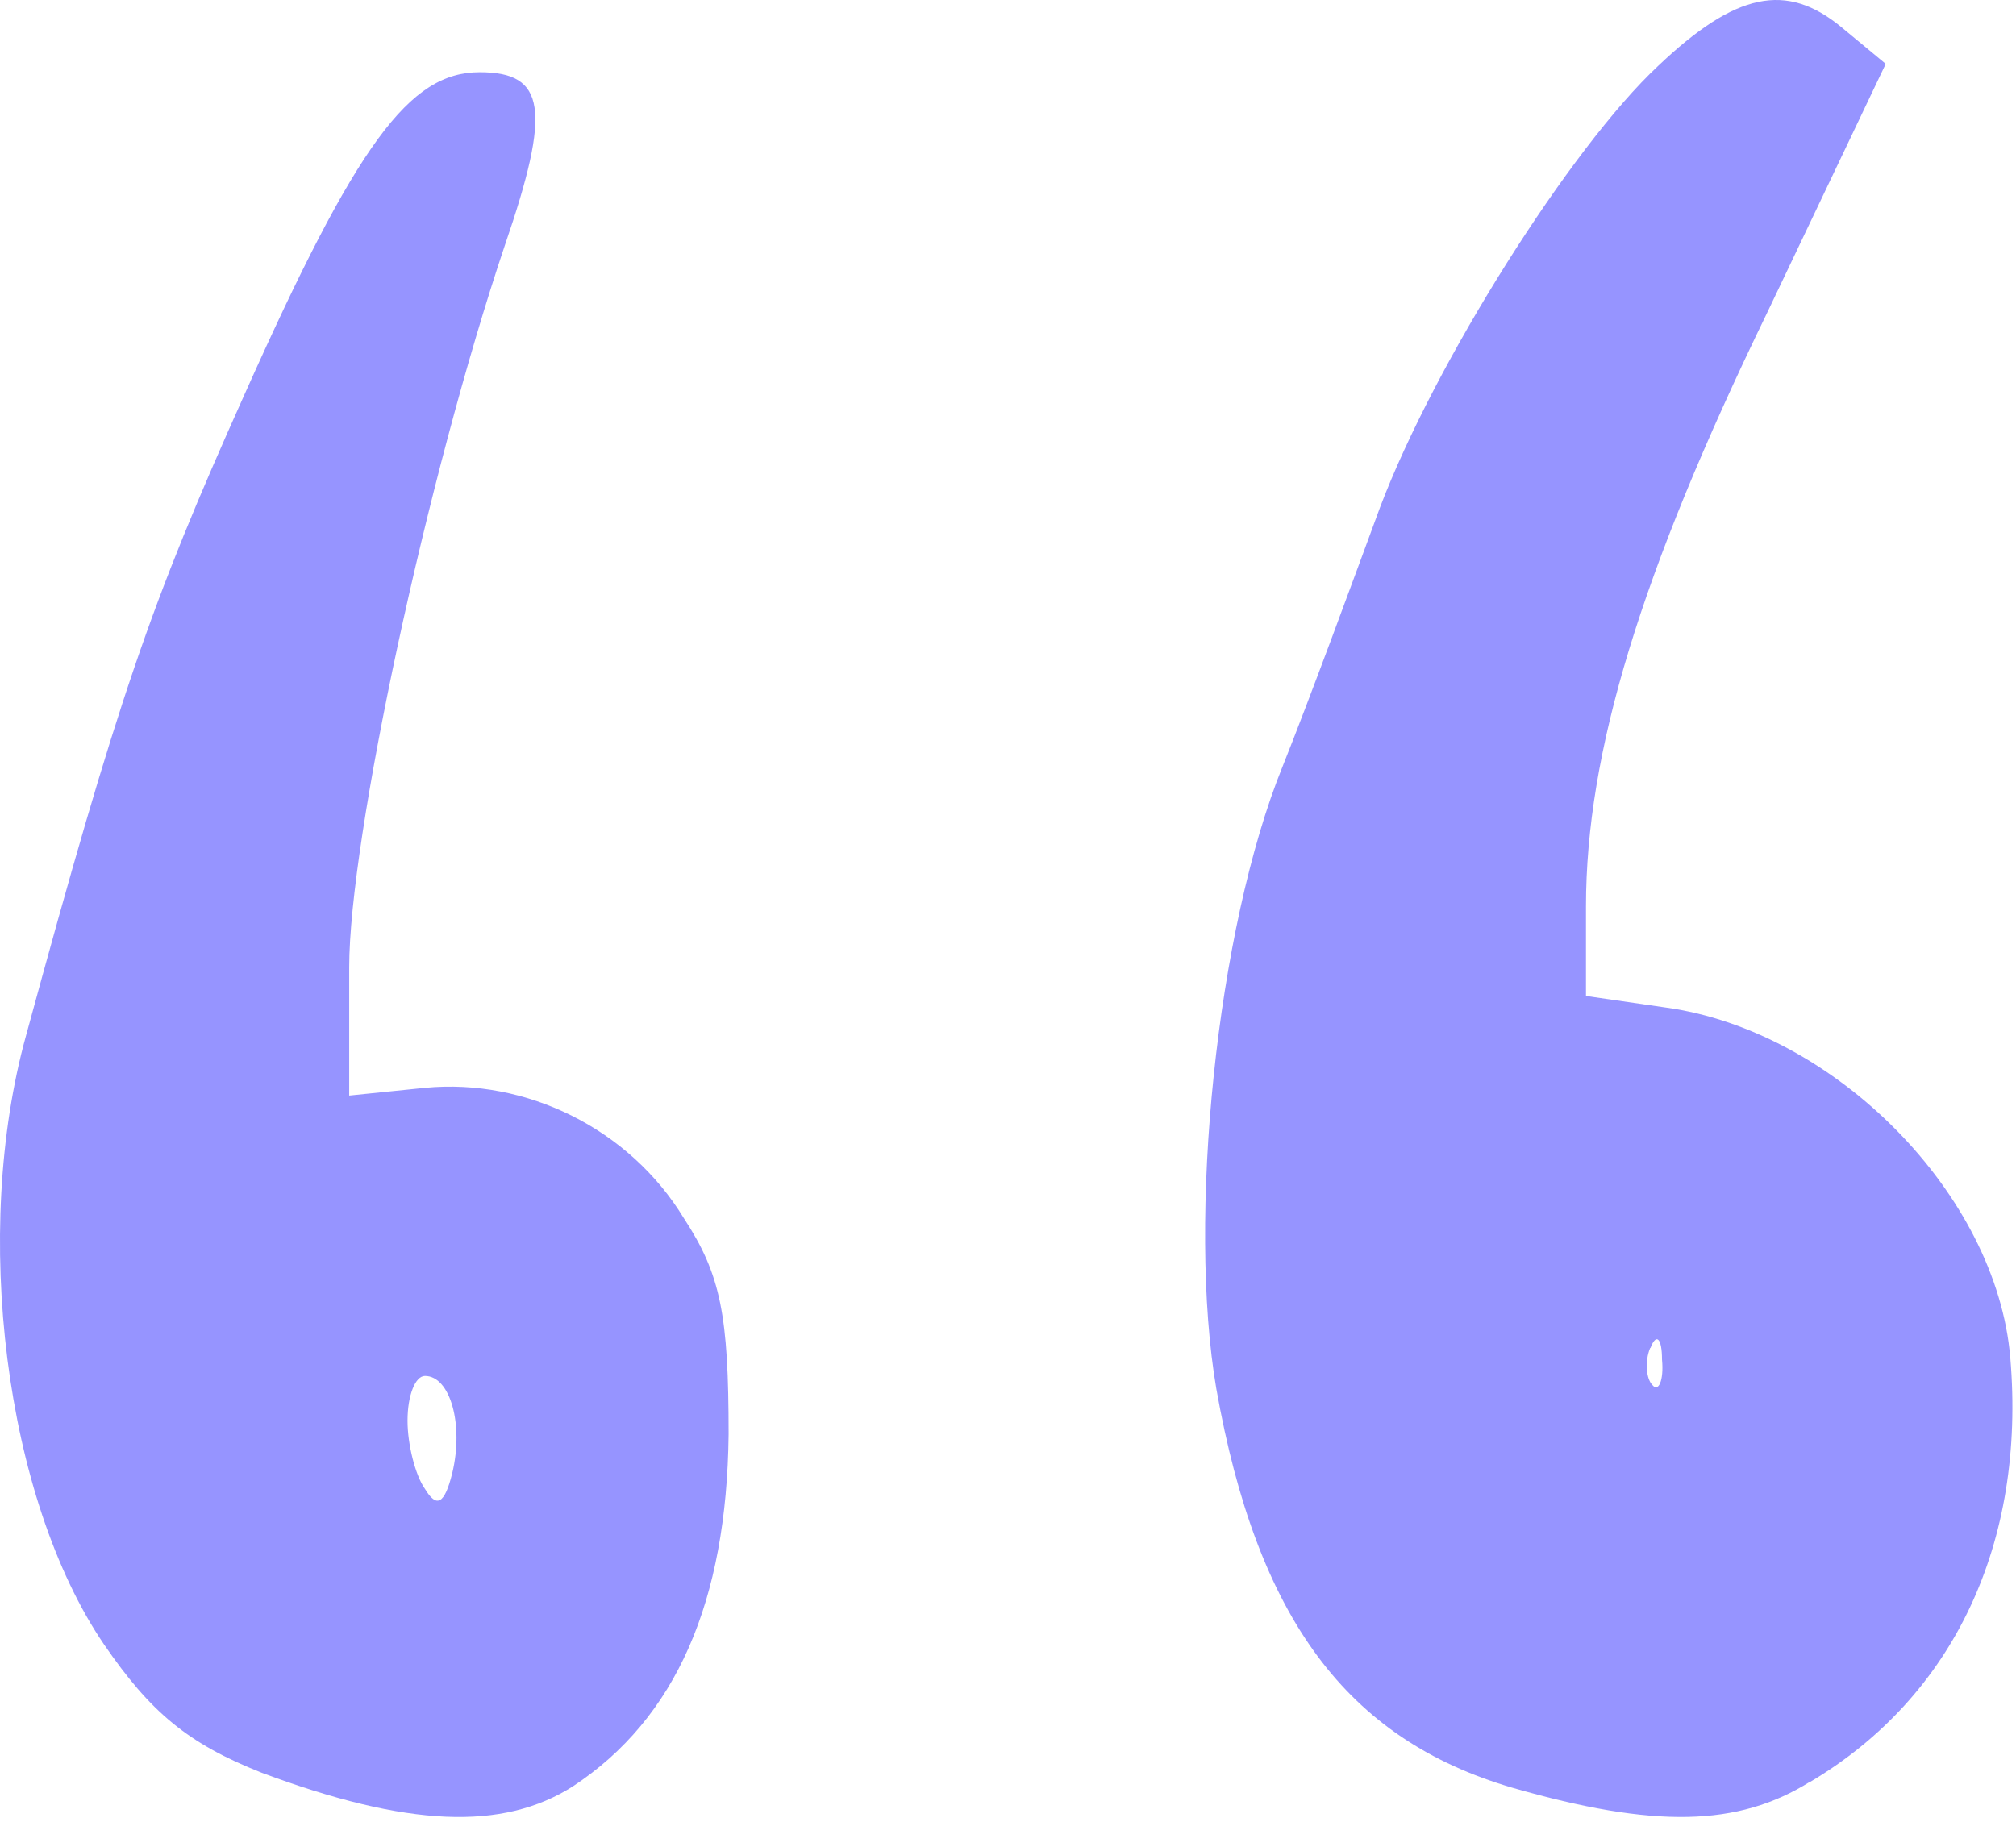
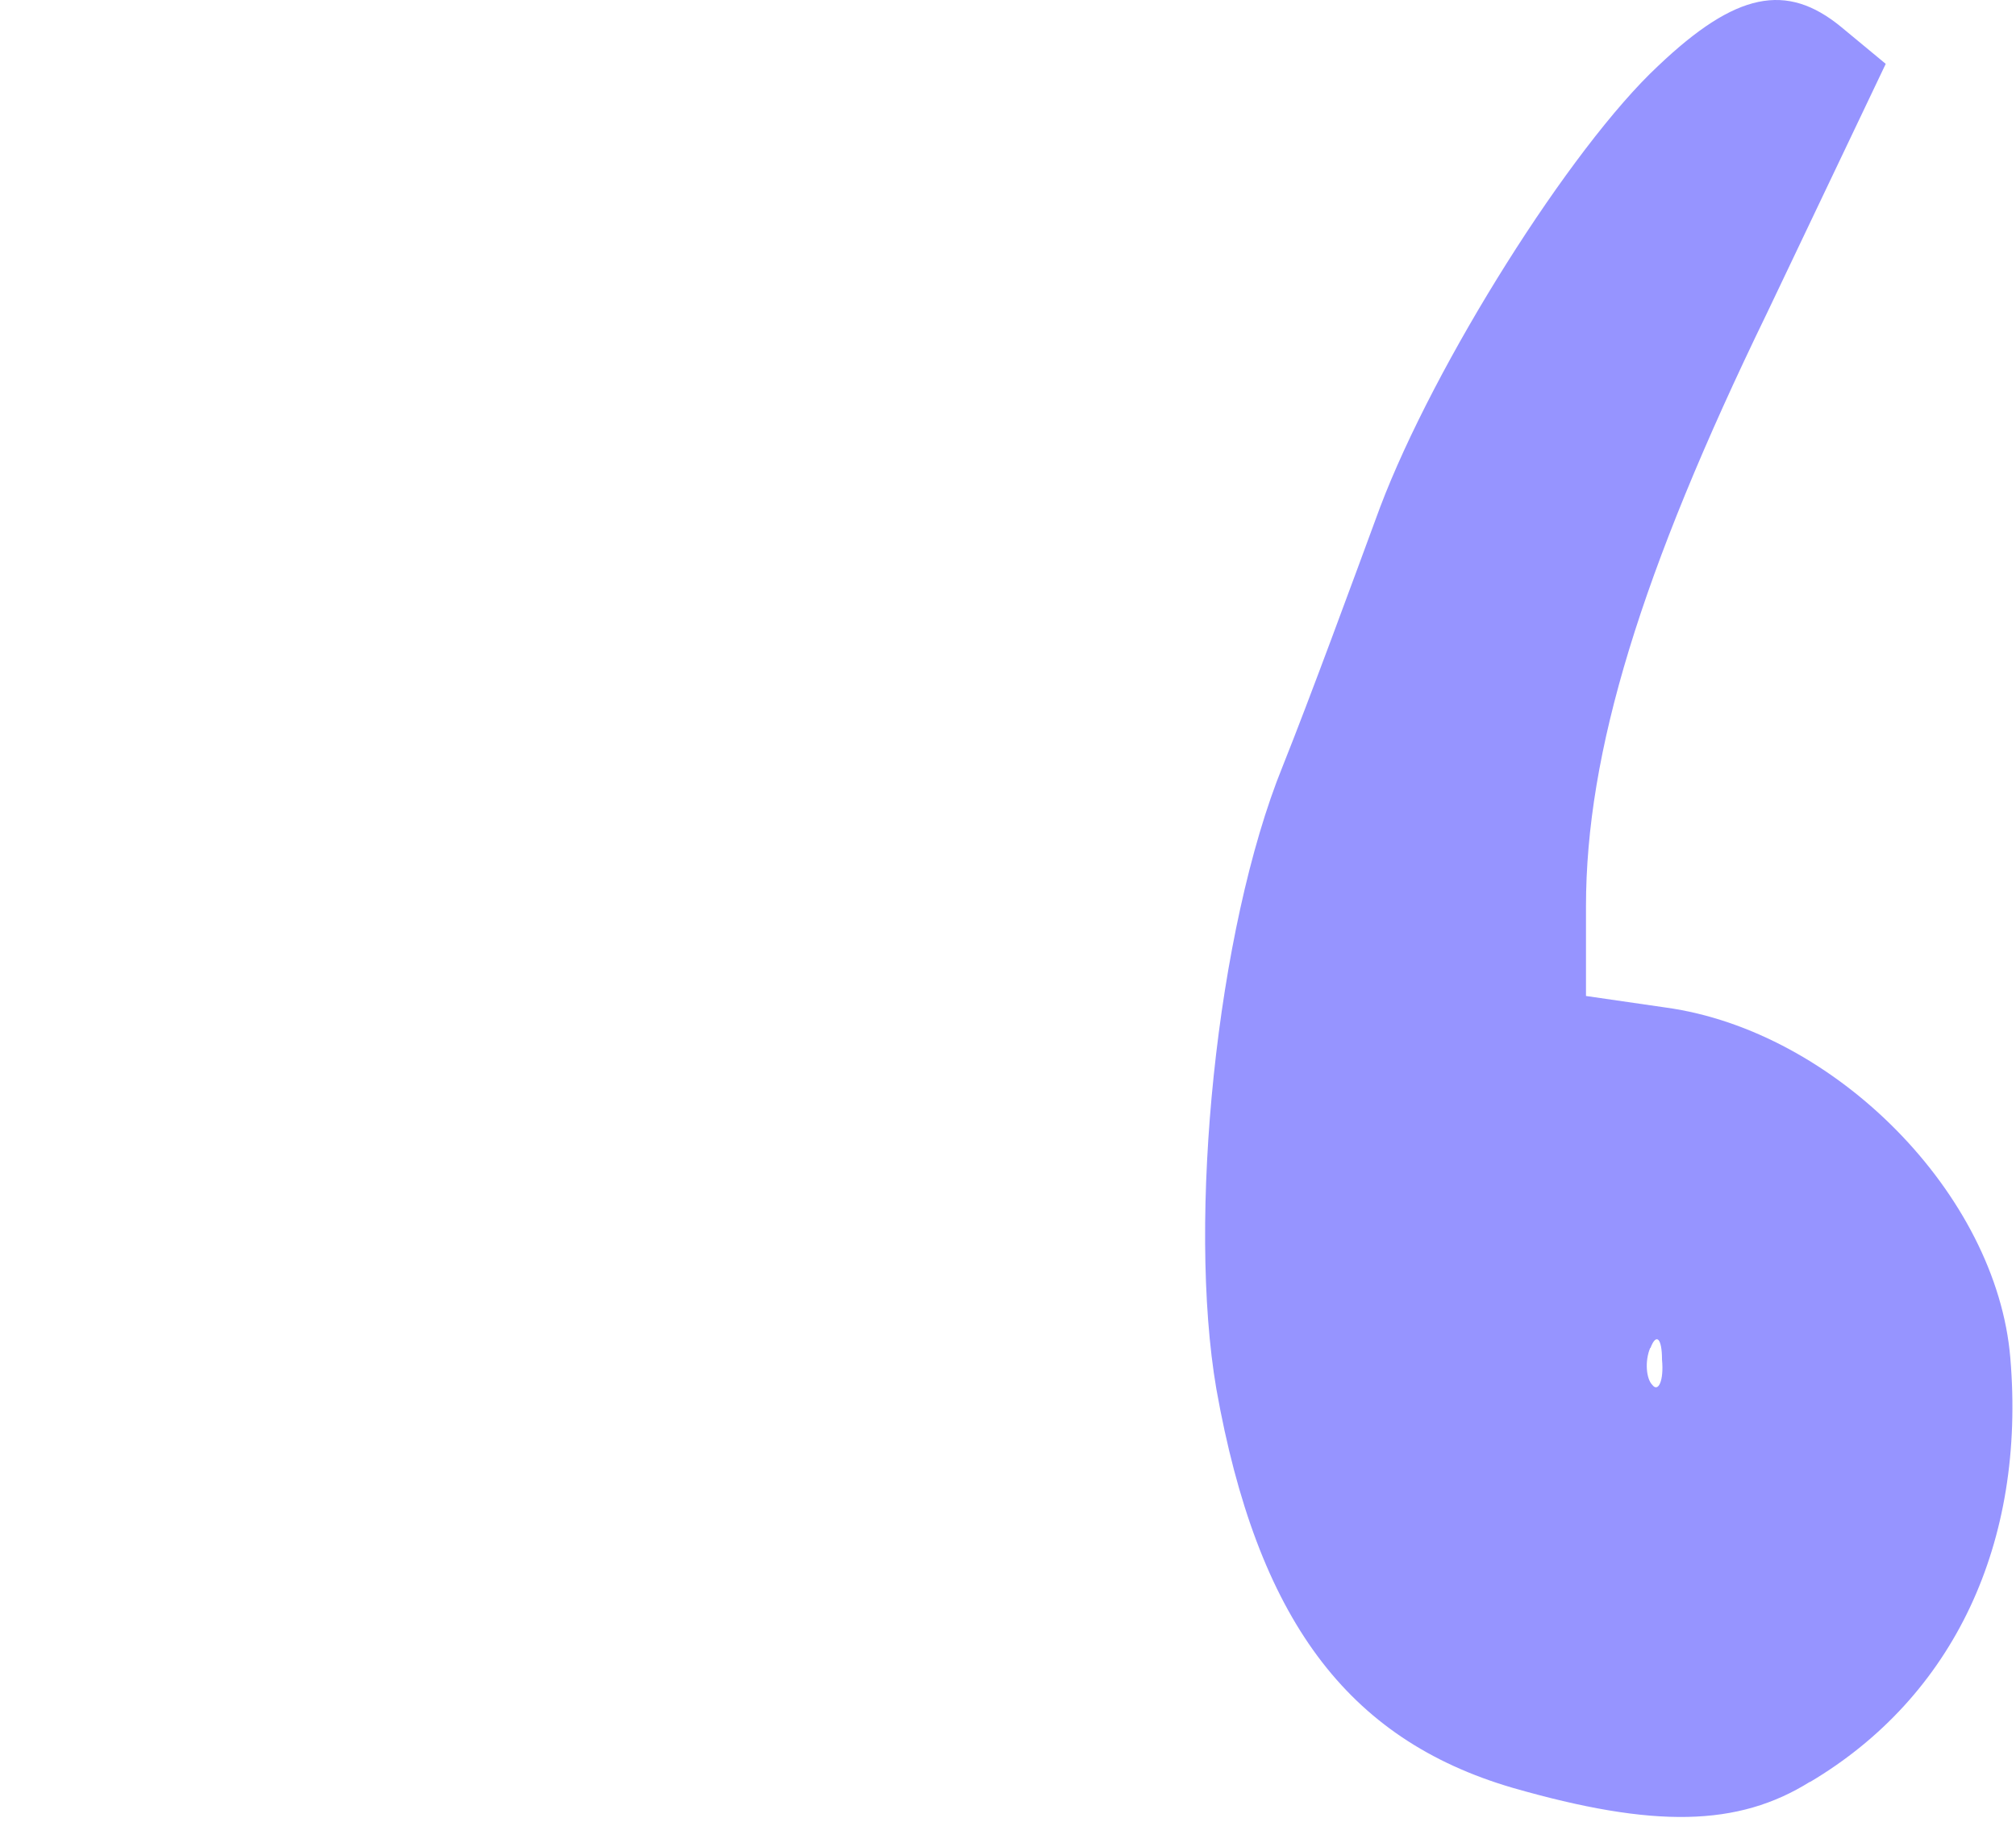
<svg xmlns="http://www.w3.org/2000/svg" width="73" height="66" viewBox="0 0 73 66" fill="none">
  <path fill-rule="evenodd" clip-rule="evenodd" d="M65.539 64.545C70.756 61.447 73.361 55.876 72.794 49.18C72.301 43.264 66.451 37.34 60.321 36.493L57.429 36.074V32.829C57.429 27.258 59.401 20.775 63.986 11.334L68.283 2.313L66.665 0.973C64.693 -0.645 62.86 -0.292 60.042 2.387C56.87 5.344 51.941 13.167 49.969 18.384C48.983 21.063 47.43 25.294 46.444 27.759C44.044 33.675 42.993 44.176 44.044 50.305C45.523 58.62 48.769 62.992 54.759 64.75C59.903 66.229 62.934 66.163 65.539 64.536V64.545ZM59.763 48.826C59.976 48.26 60.182 48.473 60.182 49.245C60.256 50.018 60.042 50.445 59.828 50.157C59.615 49.944 59.549 49.311 59.755 48.818L59.763 48.826Z" fill="#9694FF" />
-   <path fill-rule="evenodd" clip-rule="evenodd" d="M20.746 64.7C24.485 62.235 26.317 58.003 26.383 51.948C26.383 47.651 26.104 46.172 24.764 44.126C22.792 40.88 19.054 39.048 15.389 39.401L12.645 39.681V35.03C12.645 30.379 15.463 17.274 18.281 8.885C19.974 3.955 19.76 2.616 17.369 2.616C14.83 2.616 12.932 5.155 8.841 14.316C5.455 21.859 4.264 25.31 0.944 37.503C-1.028 44.619 0.172 54.273 3.763 59.556C5.455 62.021 6.795 63.147 9.473 64.207C14.756 66.179 18.207 66.319 20.746 64.7ZM14.757 51.455C14.757 50.543 15.036 49.836 15.389 49.836C16.301 49.836 16.802 51.594 16.375 53.361C16.096 54.487 15.808 54.626 15.389 53.928C15.036 53.435 14.757 52.309 14.757 51.463V51.455Z" fill="#9694FF" />
</svg>